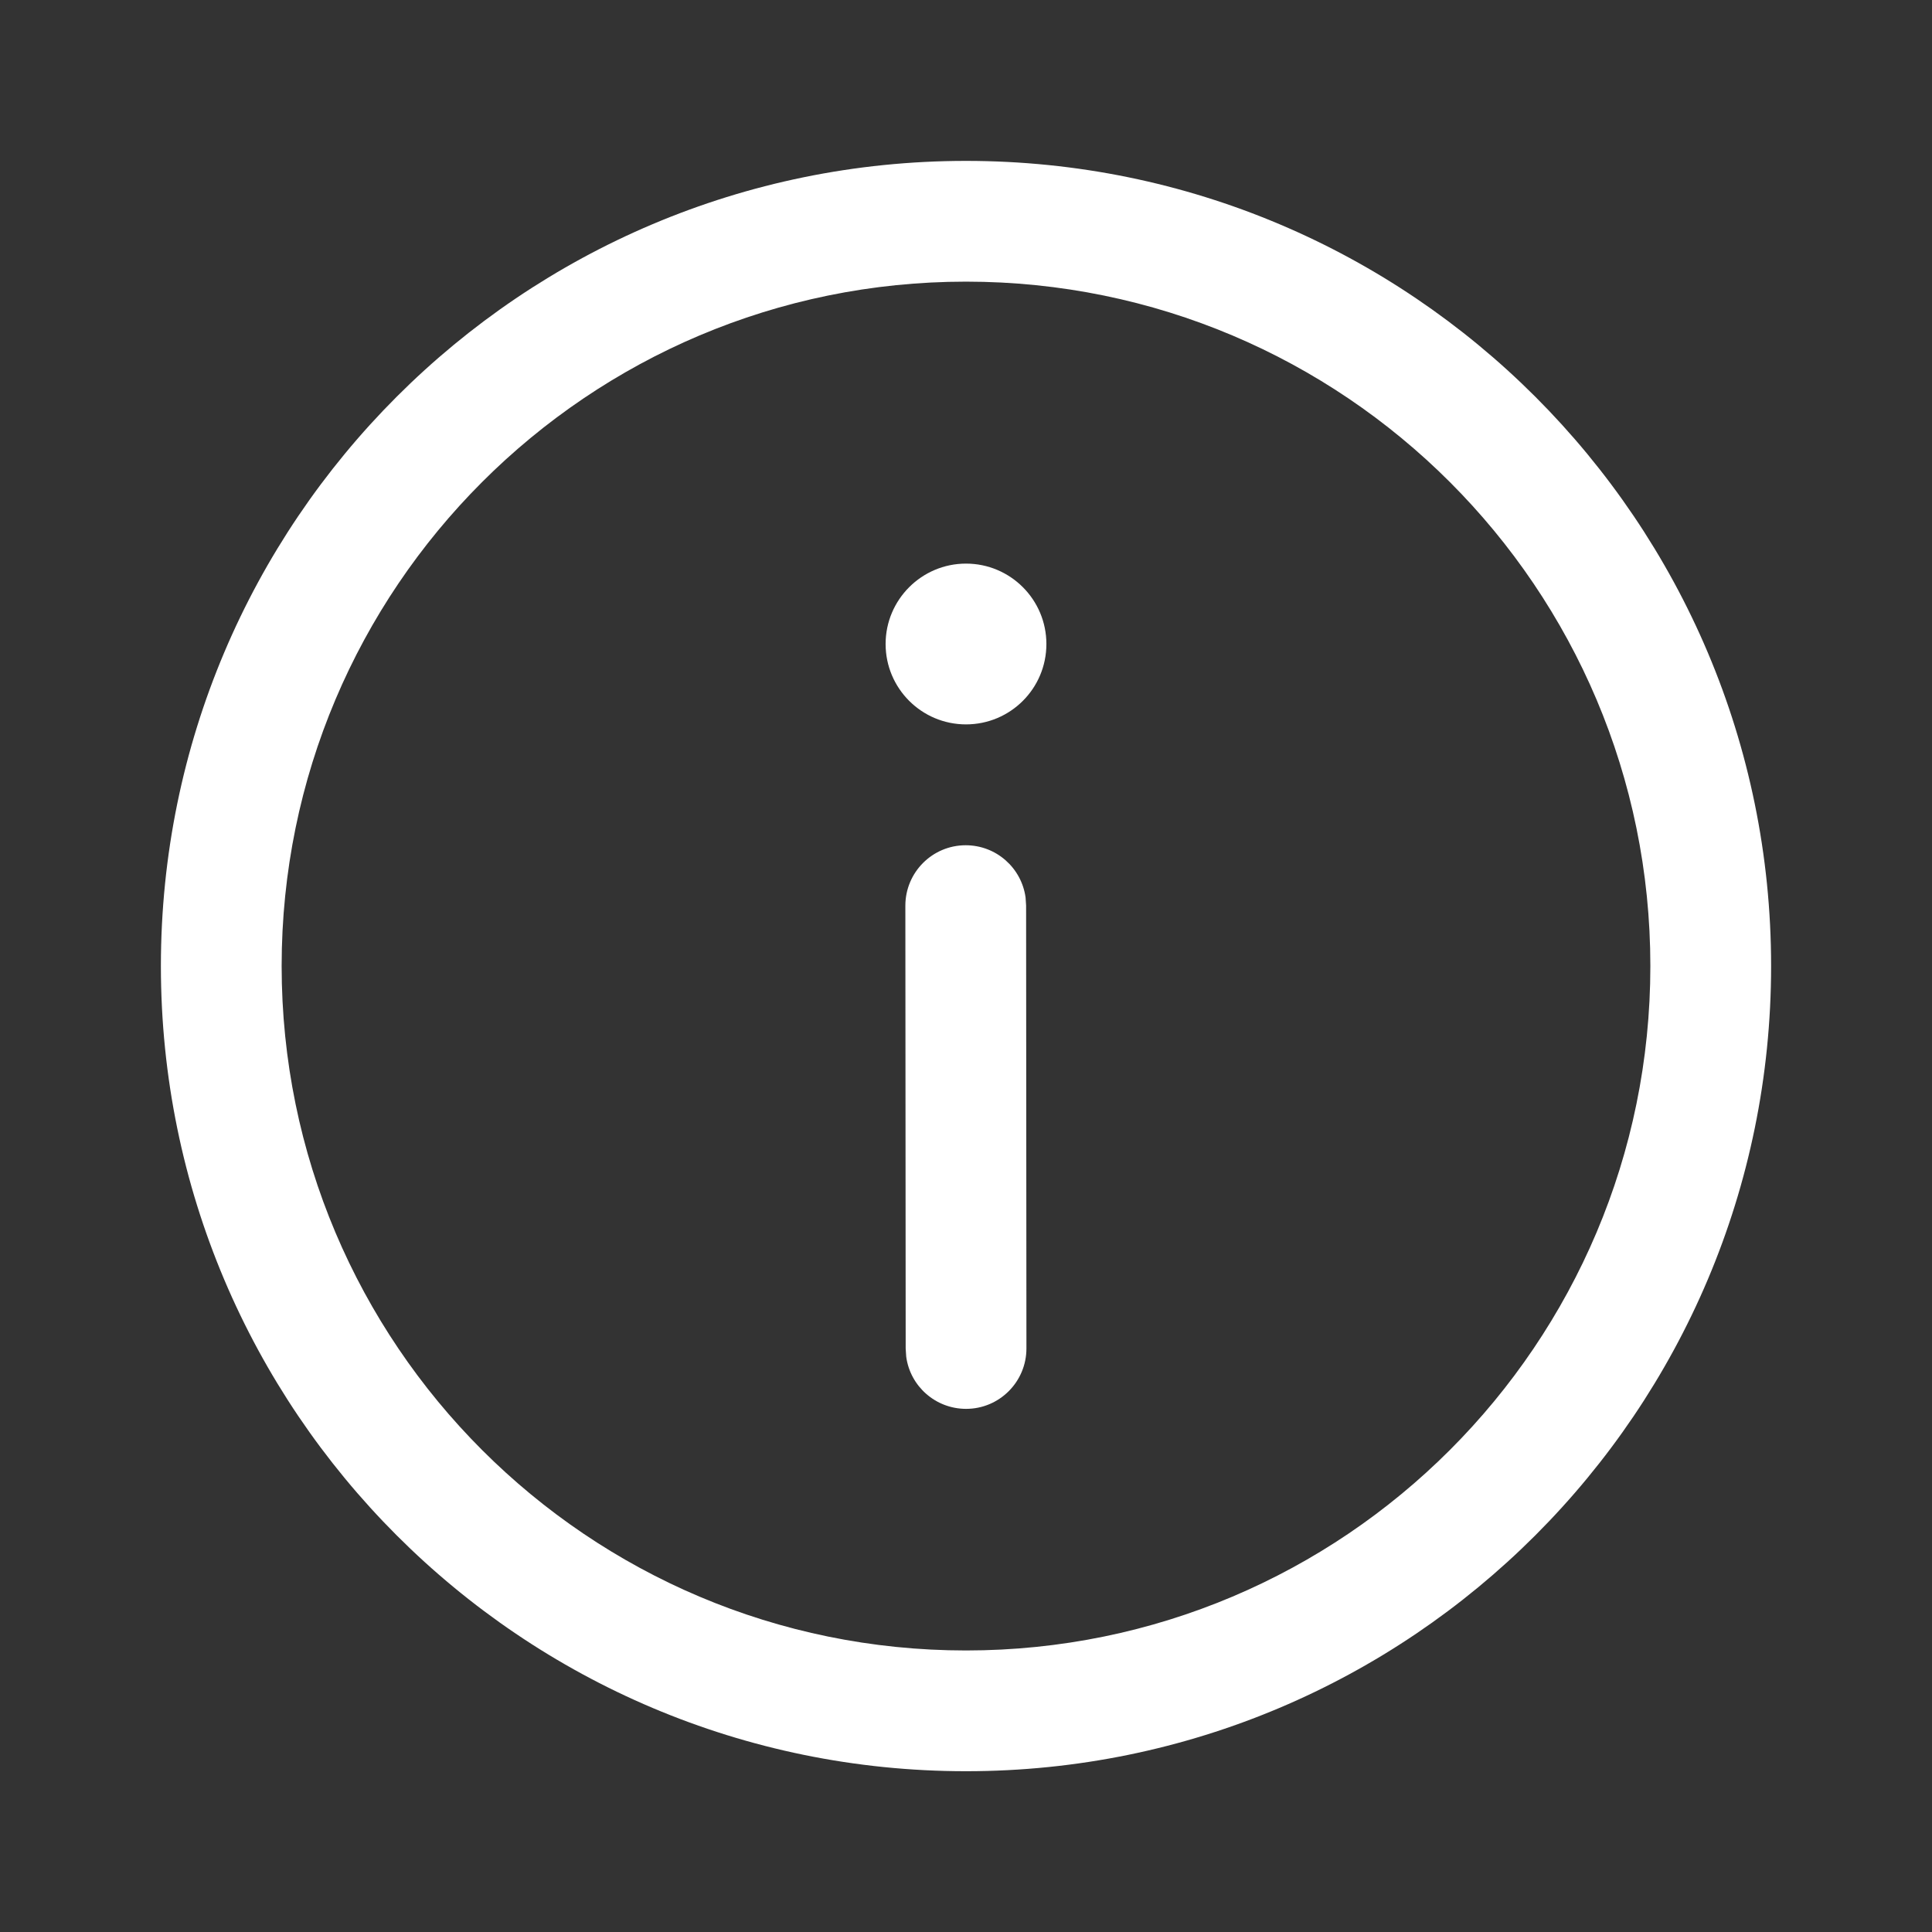
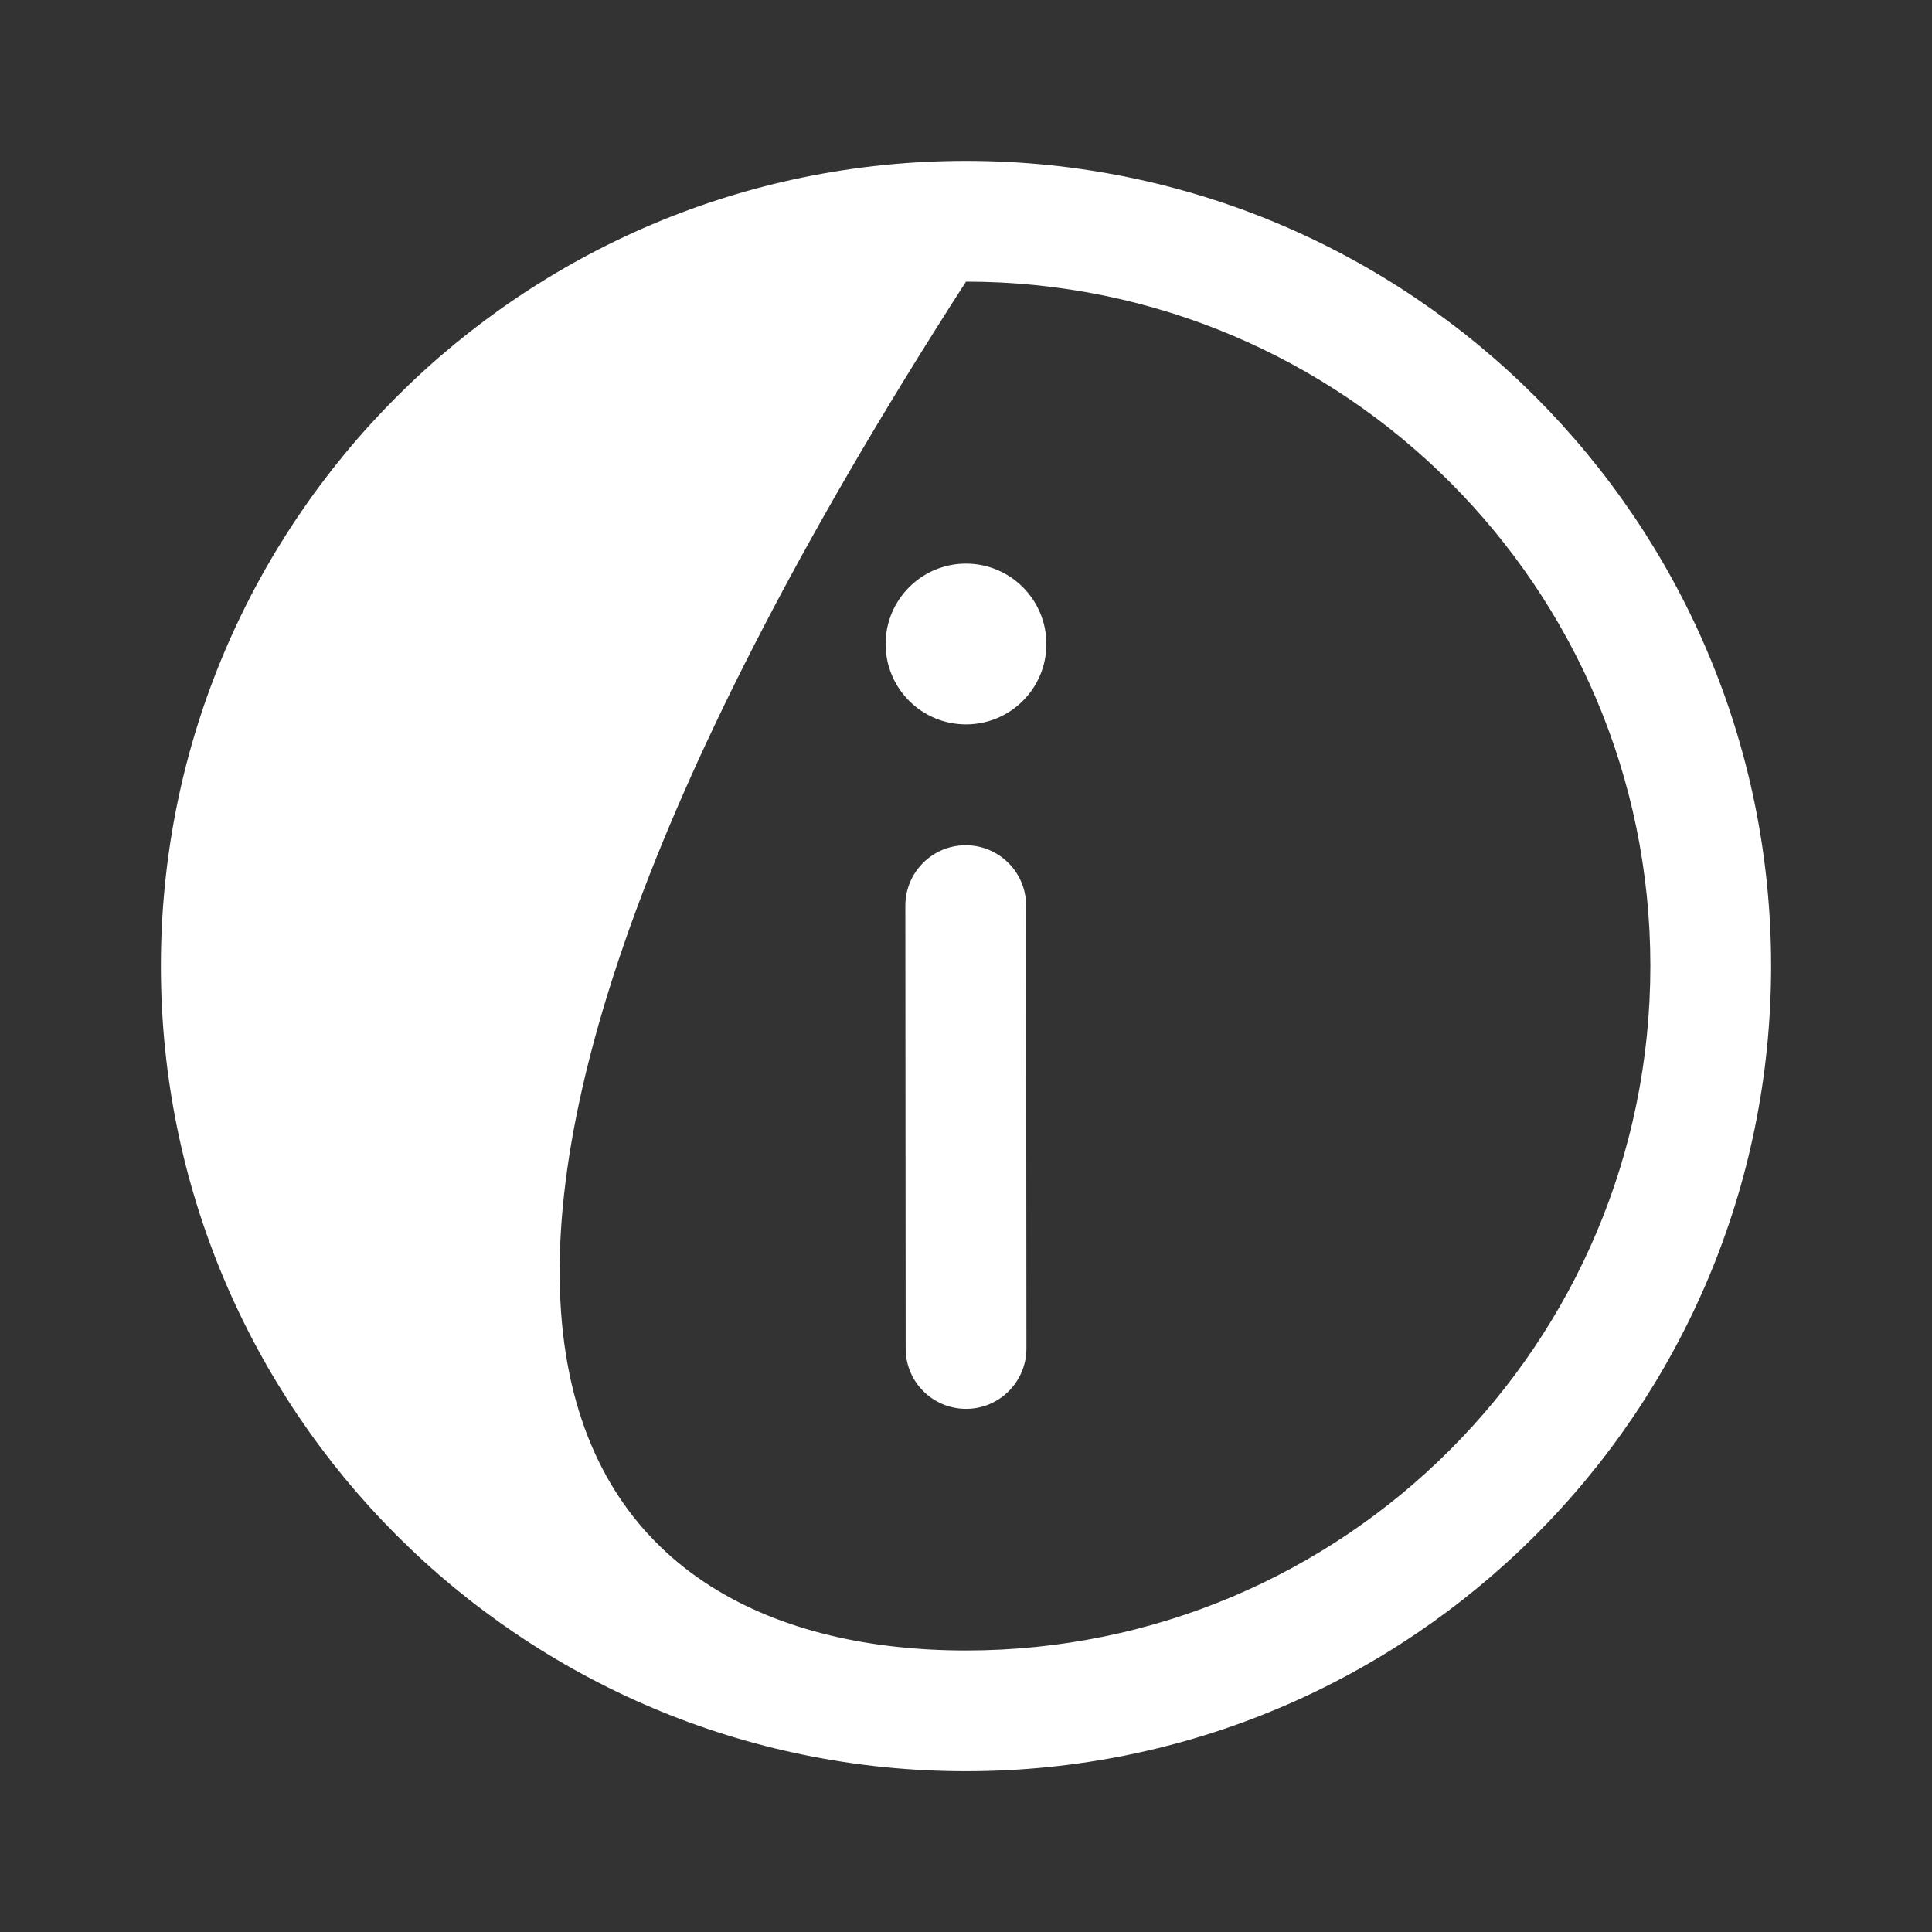
<svg xmlns="http://www.w3.org/2000/svg" width="18" height="18" viewBox="0 0 18 18" fill="none">
  <rect x="0" y="0" width="18" height="18" fill="#333333" stroke="none" />
-   <path d="M9 1.499C13.143 1.499 16.501 4.858 16.501 9C16.501 13.143 13.143 16.502 9 16.502C4.857 16.502 1.499 13.143 1.499 9C1.499 4.858 4.857 1.499 9 1.499ZM9 2.624C5.478 2.624 2.624 5.479 2.624 9C2.624 12.522 5.478 15.377 9 15.377C12.521 15.377 15.376 12.522 15.376 9C15.376 5.479 12.521 2.624 9 2.624ZM8.997 7.875C9.282 7.875 9.517 8.086 9.555 8.361L9.56 8.437L9.563 12.563C9.563 12.874 9.311 13.126 9.001 13.126C8.716 13.126 8.48 12.915 8.443 12.64L8.438 12.564L8.435 8.438C8.435 8.127 8.687 7.875 8.997 7.875ZM9 5.251C9.414 5.251 9.749 5.587 9.749 6C9.749 6.414 9.414 6.749 9 6.749C8.587 6.749 8.251 6.414 8.251 6C8.251 5.587 8.587 5.251 9 5.251Z" fill="white" />
+   <path d="M9 1.499C13.143 1.499 16.501 4.858 16.501 9C16.501 13.143 13.143 16.502 9 16.502C4.857 16.502 1.499 13.143 1.499 9C1.499 4.858 4.857 1.499 9 1.499ZM9 2.624C2.624 12.522 5.478 15.377 9 15.377C12.521 15.377 15.376 12.522 15.376 9C15.376 5.479 12.521 2.624 9 2.624ZM8.997 7.875C9.282 7.875 9.517 8.086 9.555 8.361L9.56 8.437L9.563 12.563C9.563 12.874 9.311 13.126 9.001 13.126C8.716 13.126 8.48 12.915 8.443 12.64L8.438 12.564L8.435 8.438C8.435 8.127 8.687 7.875 8.997 7.875ZM9 5.251C9.414 5.251 9.749 5.587 9.749 6C9.749 6.414 9.414 6.749 9 6.749C8.587 6.749 8.251 6.414 8.251 6C8.251 5.587 8.587 5.251 9 5.251Z" fill="white" />
</svg>